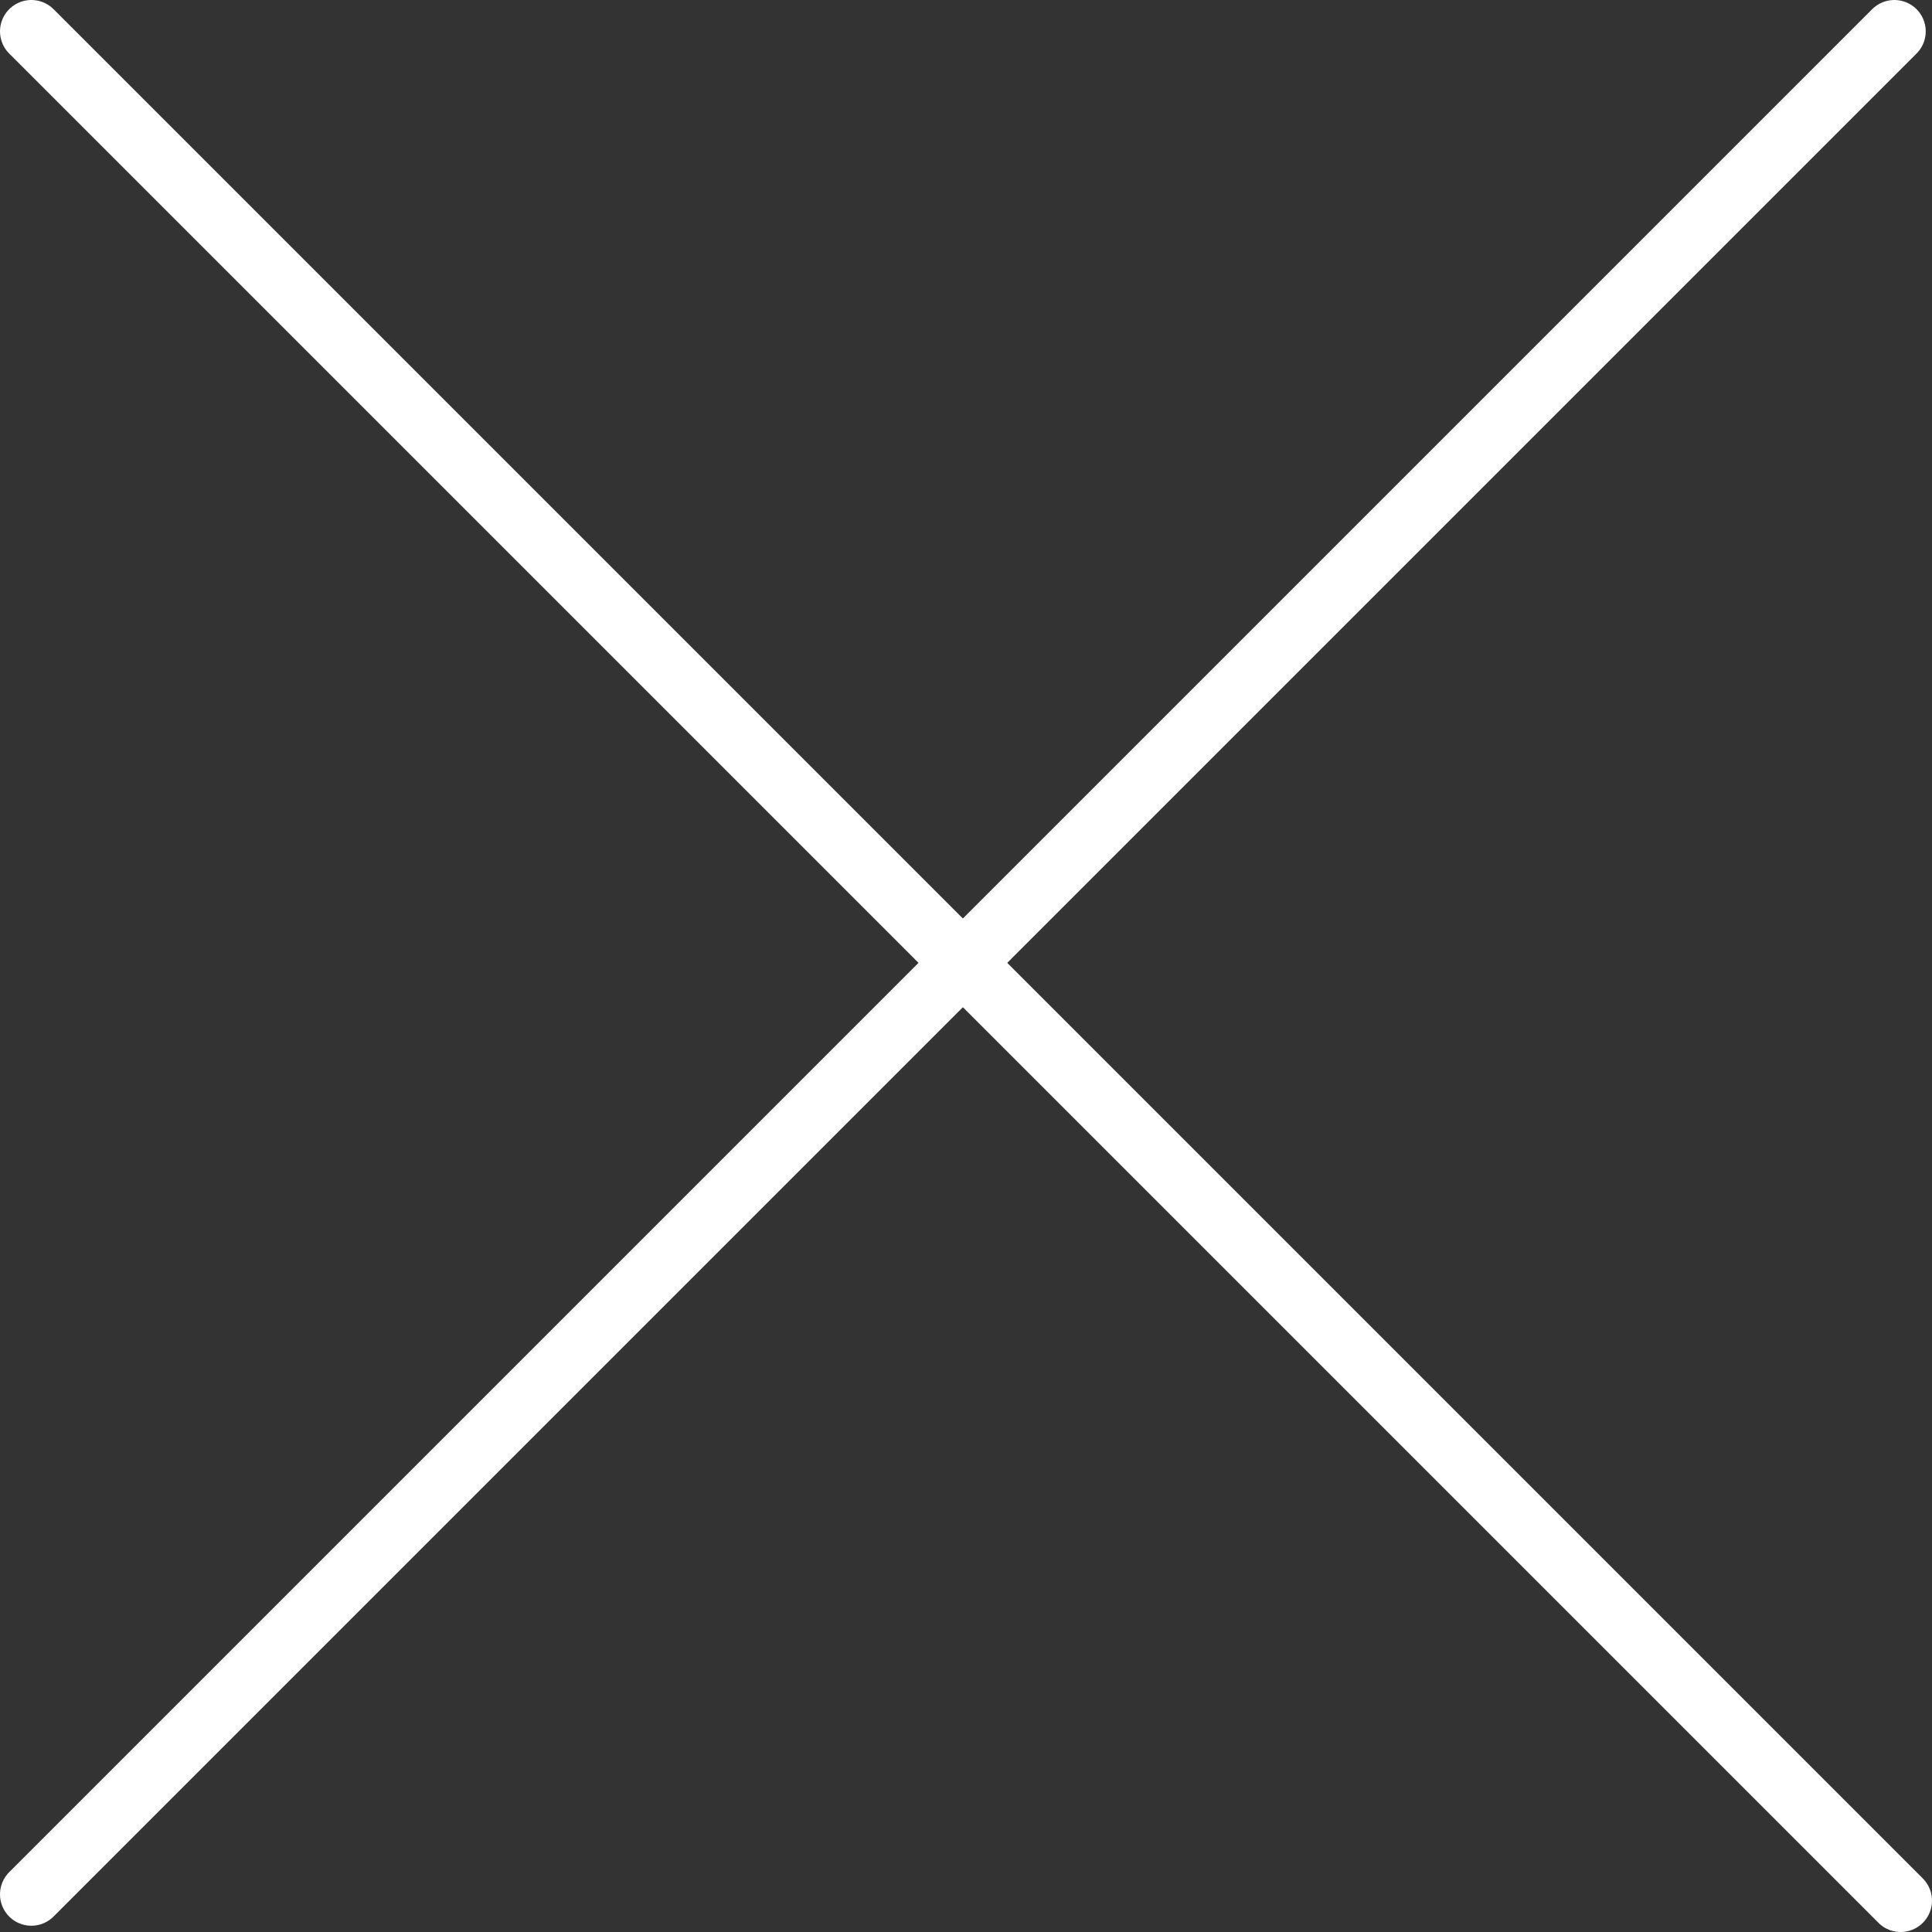
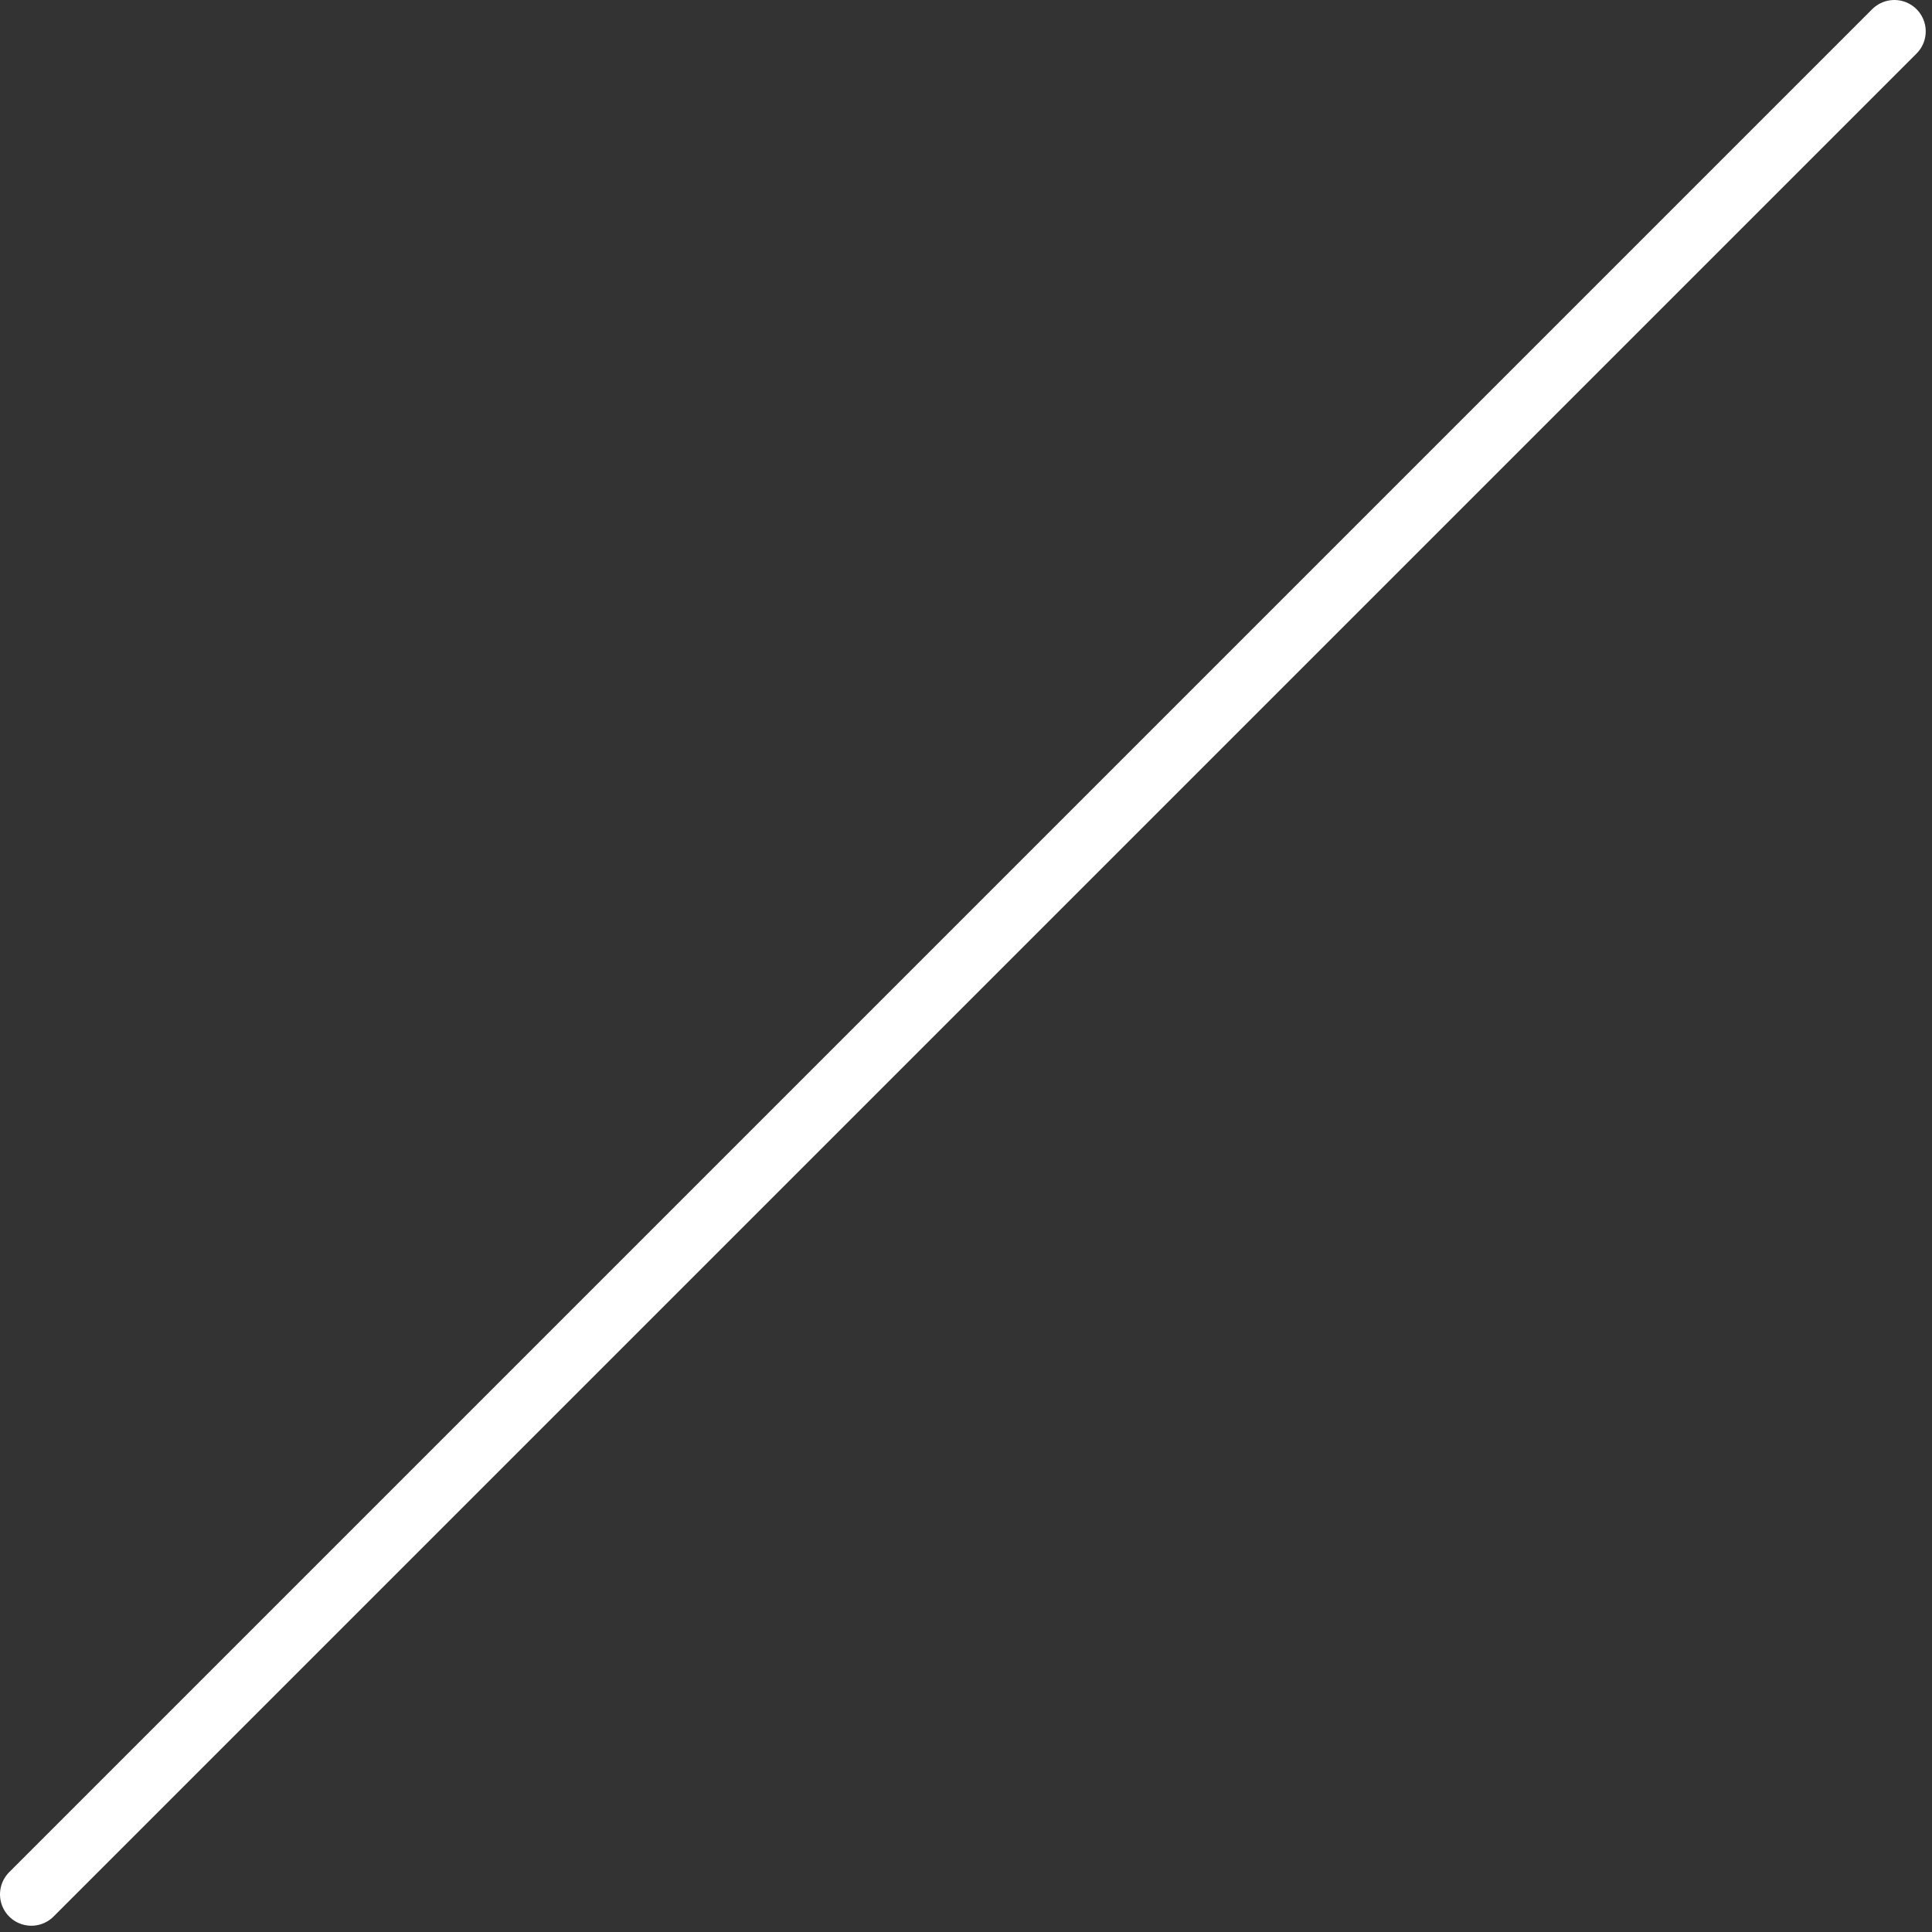
<svg xmlns="http://www.w3.org/2000/svg" id="Layer_2" version="1.1" viewBox="0 0 30.8 30.8">
  <rect x="0" y="0" width="30.8" height="30.8" fill="#333333" stroke="none" />
  <defs>
    <style>
      .cls-1 {
        fill: none;
        stroke: #fff;
        stroke-linecap: round;
        stroke-linejoin: round;
      }
    </style>
  </defs>
  <g id="icons">
    <line class="cls-1" x1=".5" y1="30.2" x2="30.2" y2=".5" />
-     <line class="cls-1" x1=".5" y1=".5" x2="30.3" y2="30.3" />
  </g>
</svg>